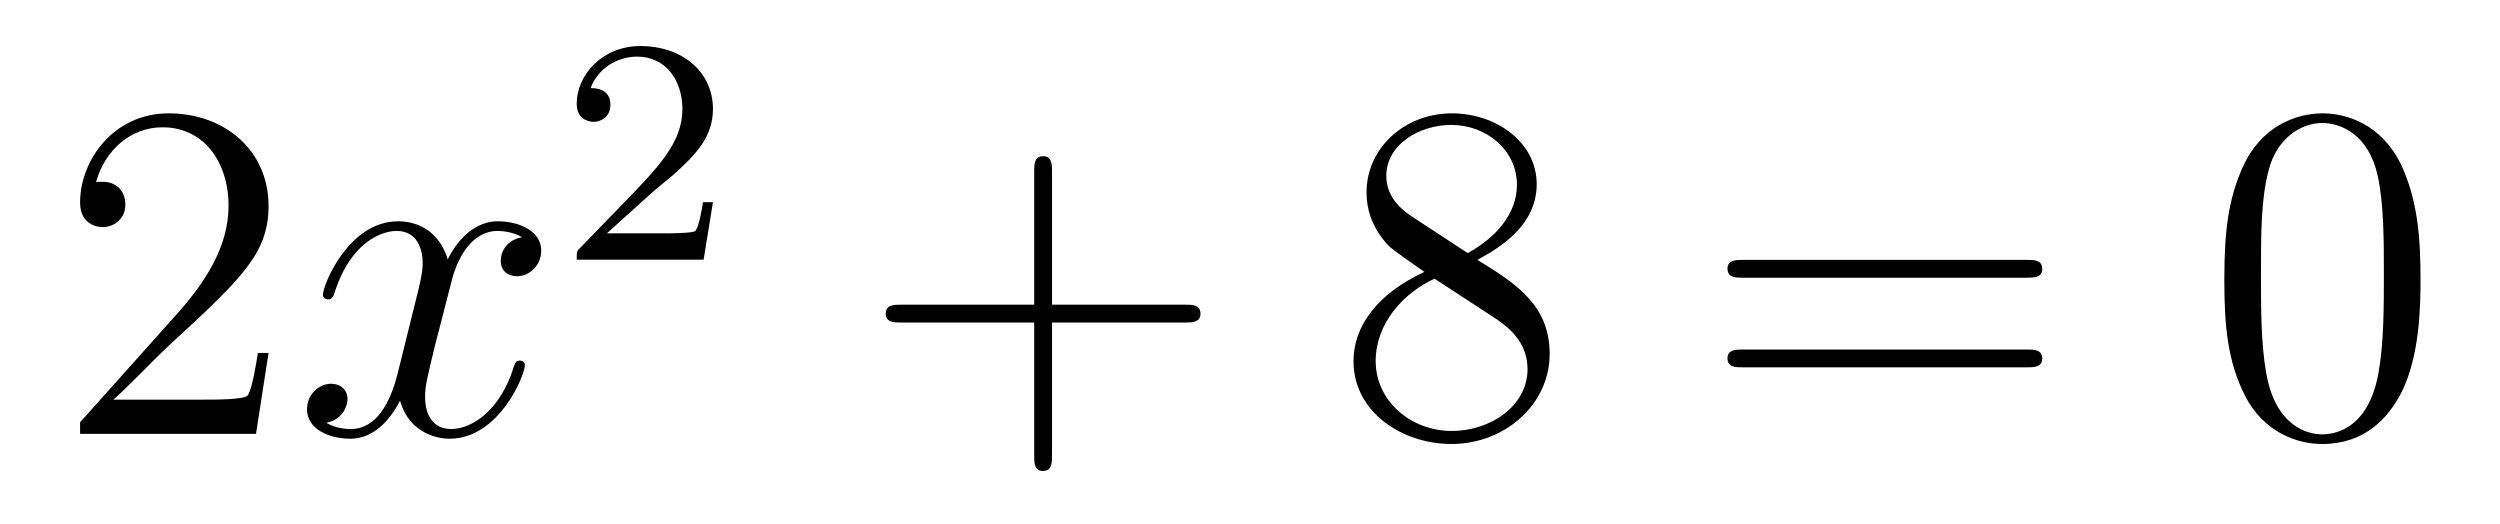
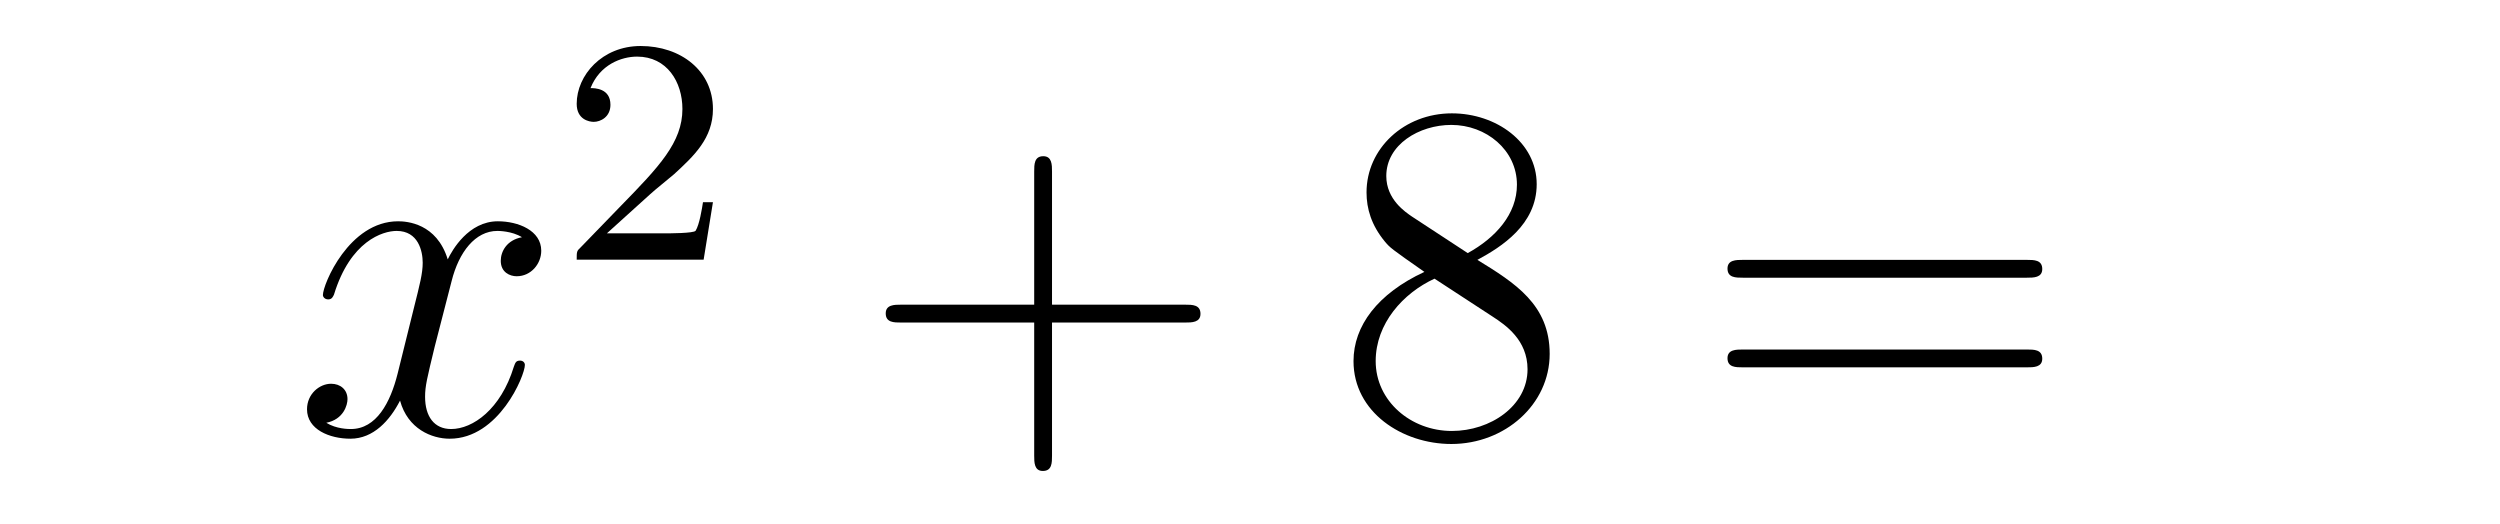
<svg xmlns="http://www.w3.org/2000/svg" height="13pt" version="1.1" viewBox="0 -13 62 13" width="62pt">
  <g id="page1">
    <g transform="matrix(1 0 0 1 -127 652)">
-       <path d="M133.66 -656.248H133.397C133.361 -656.045 133.265 -655.387 133.146 -655.196C133.062 -655.089 132.381 -655.089 132.022 -655.089H129.811C130.133 -655.364 130.863 -656.129 131.173 -656.416C132.99 -658.089 133.66 -658.711 133.66 -659.894C133.66 -661.269 132.572 -662.189 131.185 -662.189C129.799 -662.189 128.986 -661.006 128.986 -659.978C128.986 -659.368 129.512 -659.368 129.548 -659.368C129.799 -659.368 130.109 -659.547 130.109 -659.93C130.109 -660.265 129.882 -660.492 129.548 -660.492C129.44 -660.492 129.416 -660.492 129.38 -660.48C129.608 -661.293 130.253 -661.843 131.03 -661.843C132.046 -661.843 132.668 -660.994 132.668 -659.894C132.668 -658.878 132.082 -657.993 131.401 -657.228L128.986 -654.527V-654.24H133.349L133.66 -656.248Z" fill-rule="evenodd" />
      <path d="M139.945 -659.117C139.563 -659.046 139.419 -658.759 139.419 -658.532C139.419 -658.245 139.646 -658.149 139.814 -658.149C140.172 -658.149 140.423 -658.46 140.423 -658.782C140.423 -659.285 139.85 -659.512 139.347 -659.512C138.618 -659.512 138.212 -658.794 138.104 -658.567C137.829 -659.464 137.088 -659.512 136.873 -659.512C135.654 -659.512 135.008 -657.946 135.008 -657.683C135.008 -657.635 135.056 -657.575 135.14 -657.575C135.235 -657.575 135.259 -657.647 135.283 -657.695C135.69 -659.022 136.491 -659.273 136.837 -659.273C137.375 -659.273 137.483 -658.771 137.483 -658.484C137.483 -658.221 137.411 -657.946 137.267 -657.372L136.861 -655.734C136.682 -655.017 136.335 -654.36 135.701 -654.36C135.642 -654.36 135.343 -654.36 135.092 -654.515C135.522 -654.599 135.618 -654.957 135.618 -655.101C135.618 -655.34 135.439 -655.483 135.211 -655.483C134.925 -655.483 134.614 -655.232 134.614 -654.85C134.614 -654.348 135.175 -654.12 135.69 -654.12C136.263 -654.12 136.67 -654.575 136.921 -655.065C137.112 -654.36 137.71 -654.12 138.152 -654.12C139.371 -654.12 140.017 -655.687 140.017 -655.949C140.017 -656.009 139.969 -656.057 139.897 -656.057C139.79 -656.057 139.778 -655.997 139.742 -655.902C139.419 -654.85 138.726 -654.36 138.188 -654.36C137.769 -654.36 137.542 -654.67 137.542 -655.16C137.542 -655.423 137.59 -655.615 137.781 -656.404L138.2 -658.029C138.379 -658.747 138.786 -659.273 139.335 -659.273C139.359 -659.273 139.694 -659.273 139.945 -659.117Z" fill-rule="evenodd" />
      <path d="M143.127 -660.186C143.255 -660.305 143.589 -660.568 143.717 -660.68C144.211 -661.134 144.681 -661.572 144.681 -662.297C144.681 -663.245 143.884 -663.859 142.888 -663.859C141.932 -663.859 141.302 -663.134 141.302 -662.425C141.302 -662.034 141.613 -661.978 141.725 -661.978C141.892 -661.978 142.139 -662.098 142.139 -662.401C142.139 -662.815 141.741 -662.815 141.645 -662.815C141.876 -663.397 142.41 -663.596 142.8 -663.596C143.542 -663.596 143.924 -662.967 143.924 -662.297C143.924 -661.468 143.342 -660.863 142.402 -659.899L141.398 -658.863C141.302 -658.775 141.302 -658.759 141.302 -658.56H144.45L144.681 -659.986H144.434C144.41 -659.827 144.346 -659.428 144.251 -659.277C144.203 -659.213 143.597 -659.213 143.47 -659.213H142.051L143.127 -660.186Z" fill-rule="evenodd" />
      <path d="M153.09 -657.001H156.389C156.556 -657.001 156.772 -657.001 156.772 -657.217C156.772 -657.444 156.568 -657.444 156.389 -657.444H153.09V-660.743C153.09 -660.91 153.09 -661.126 152.874 -661.126C152.648 -661.126 152.648 -660.922 152.648 -660.743V-657.444H149.348C149.181 -657.444 148.966 -657.444 148.966 -657.228C148.966 -657.001 149.169 -657.001 149.348 -657.001H152.648V-653.702C152.648 -653.535 152.648 -653.32 152.862 -653.32C153.09 -653.32 153.09 -653.523 153.09 -653.702V-657.001Z" fill-rule="evenodd" />
      <path d="M163.639 -658.555C164.237 -658.878 165.11 -659.428 165.11 -660.432C165.11 -661.472 164.106 -662.189 163.006 -662.189C161.823 -662.189 160.89 -661.317 160.89 -660.229C160.89 -659.823 161.01 -659.416 161.344 -659.01C161.476 -658.854 161.488 -658.842 162.325 -658.257C161.165 -657.719 160.567 -656.918 160.567 -656.045C160.567 -654.778 161.775 -653.989 162.994 -653.989C164.321 -653.989 165.432 -654.969 165.432 -656.224C165.432 -657.444 164.572 -657.982 163.639 -658.555ZM162.014 -659.631C161.858 -659.739 161.38 -660.05 161.38 -660.635C161.38 -661.413 162.193 -661.902 162.994 -661.902C163.855 -661.902 164.62 -661.281 164.62 -660.42C164.62 -659.691 164.094 -659.105 163.4 -658.723L162.014 -659.631ZM162.576 -658.089L164.022 -657.145C164.333 -656.942 164.883 -656.571 164.883 -655.842C164.883 -654.933 163.962 -654.312 163.006 -654.312C161.99 -654.312 161.117 -655.053 161.117 -656.045C161.117 -656.977 161.798 -657.731 162.576 -658.089Z" fill-rule="evenodd" />
      <path d="M177.265 -658.113C177.432 -658.113 177.648 -658.113 177.648 -658.328C177.648 -658.555 177.444 -658.555 177.265 -658.555H170.224C170.057 -658.555 169.842 -658.555 169.842 -658.34C169.842 -658.113 170.045 -658.113 170.224 -658.113H177.265ZM177.265 -655.89C177.432 -655.89 177.648 -655.89 177.648 -656.105C177.648 -656.332 177.444 -656.332 177.265 -656.332H170.224C170.057 -656.332 169.842 -656.332 169.842 -656.117C169.842 -655.89 170.045 -655.89 170.224 -655.89H177.265Z" fill-rule="evenodd" />
-       <path d="M187.029 -658.065C187.029 -659.058 186.969 -660.026 186.539 -660.934C186.049 -661.927 185.188 -662.189 184.602 -662.189C183.909 -662.189 183.06 -661.843 182.618 -660.851C182.283 -660.097 182.163 -659.356 182.163 -658.065C182.163 -656.906 182.247 -656.033 182.677 -655.184C183.144 -654.276 183.969 -653.989 184.59 -653.989C185.63 -653.989 186.228 -654.611 186.575 -655.304C187.005 -656.2 187.029 -657.372 187.029 -658.065ZM184.59 -654.228C184.208 -654.228 183.43 -654.443 183.203 -655.746C183.072 -656.463 183.072 -657.372 183.072 -658.209C183.072 -659.189 183.072 -660.073 183.263 -660.779C183.466 -661.58 184.076 -661.95 184.59 -661.95C185.044 -661.95 185.738 -661.675 185.965 -660.648C186.12 -659.966 186.12 -659.022 186.12 -658.209C186.12 -657.408 186.12 -656.499 185.989 -655.77C185.762 -654.455 185.009 -654.228 184.59 -654.228Z" fill-rule="evenodd" />
    </g>
  </g>
</svg>